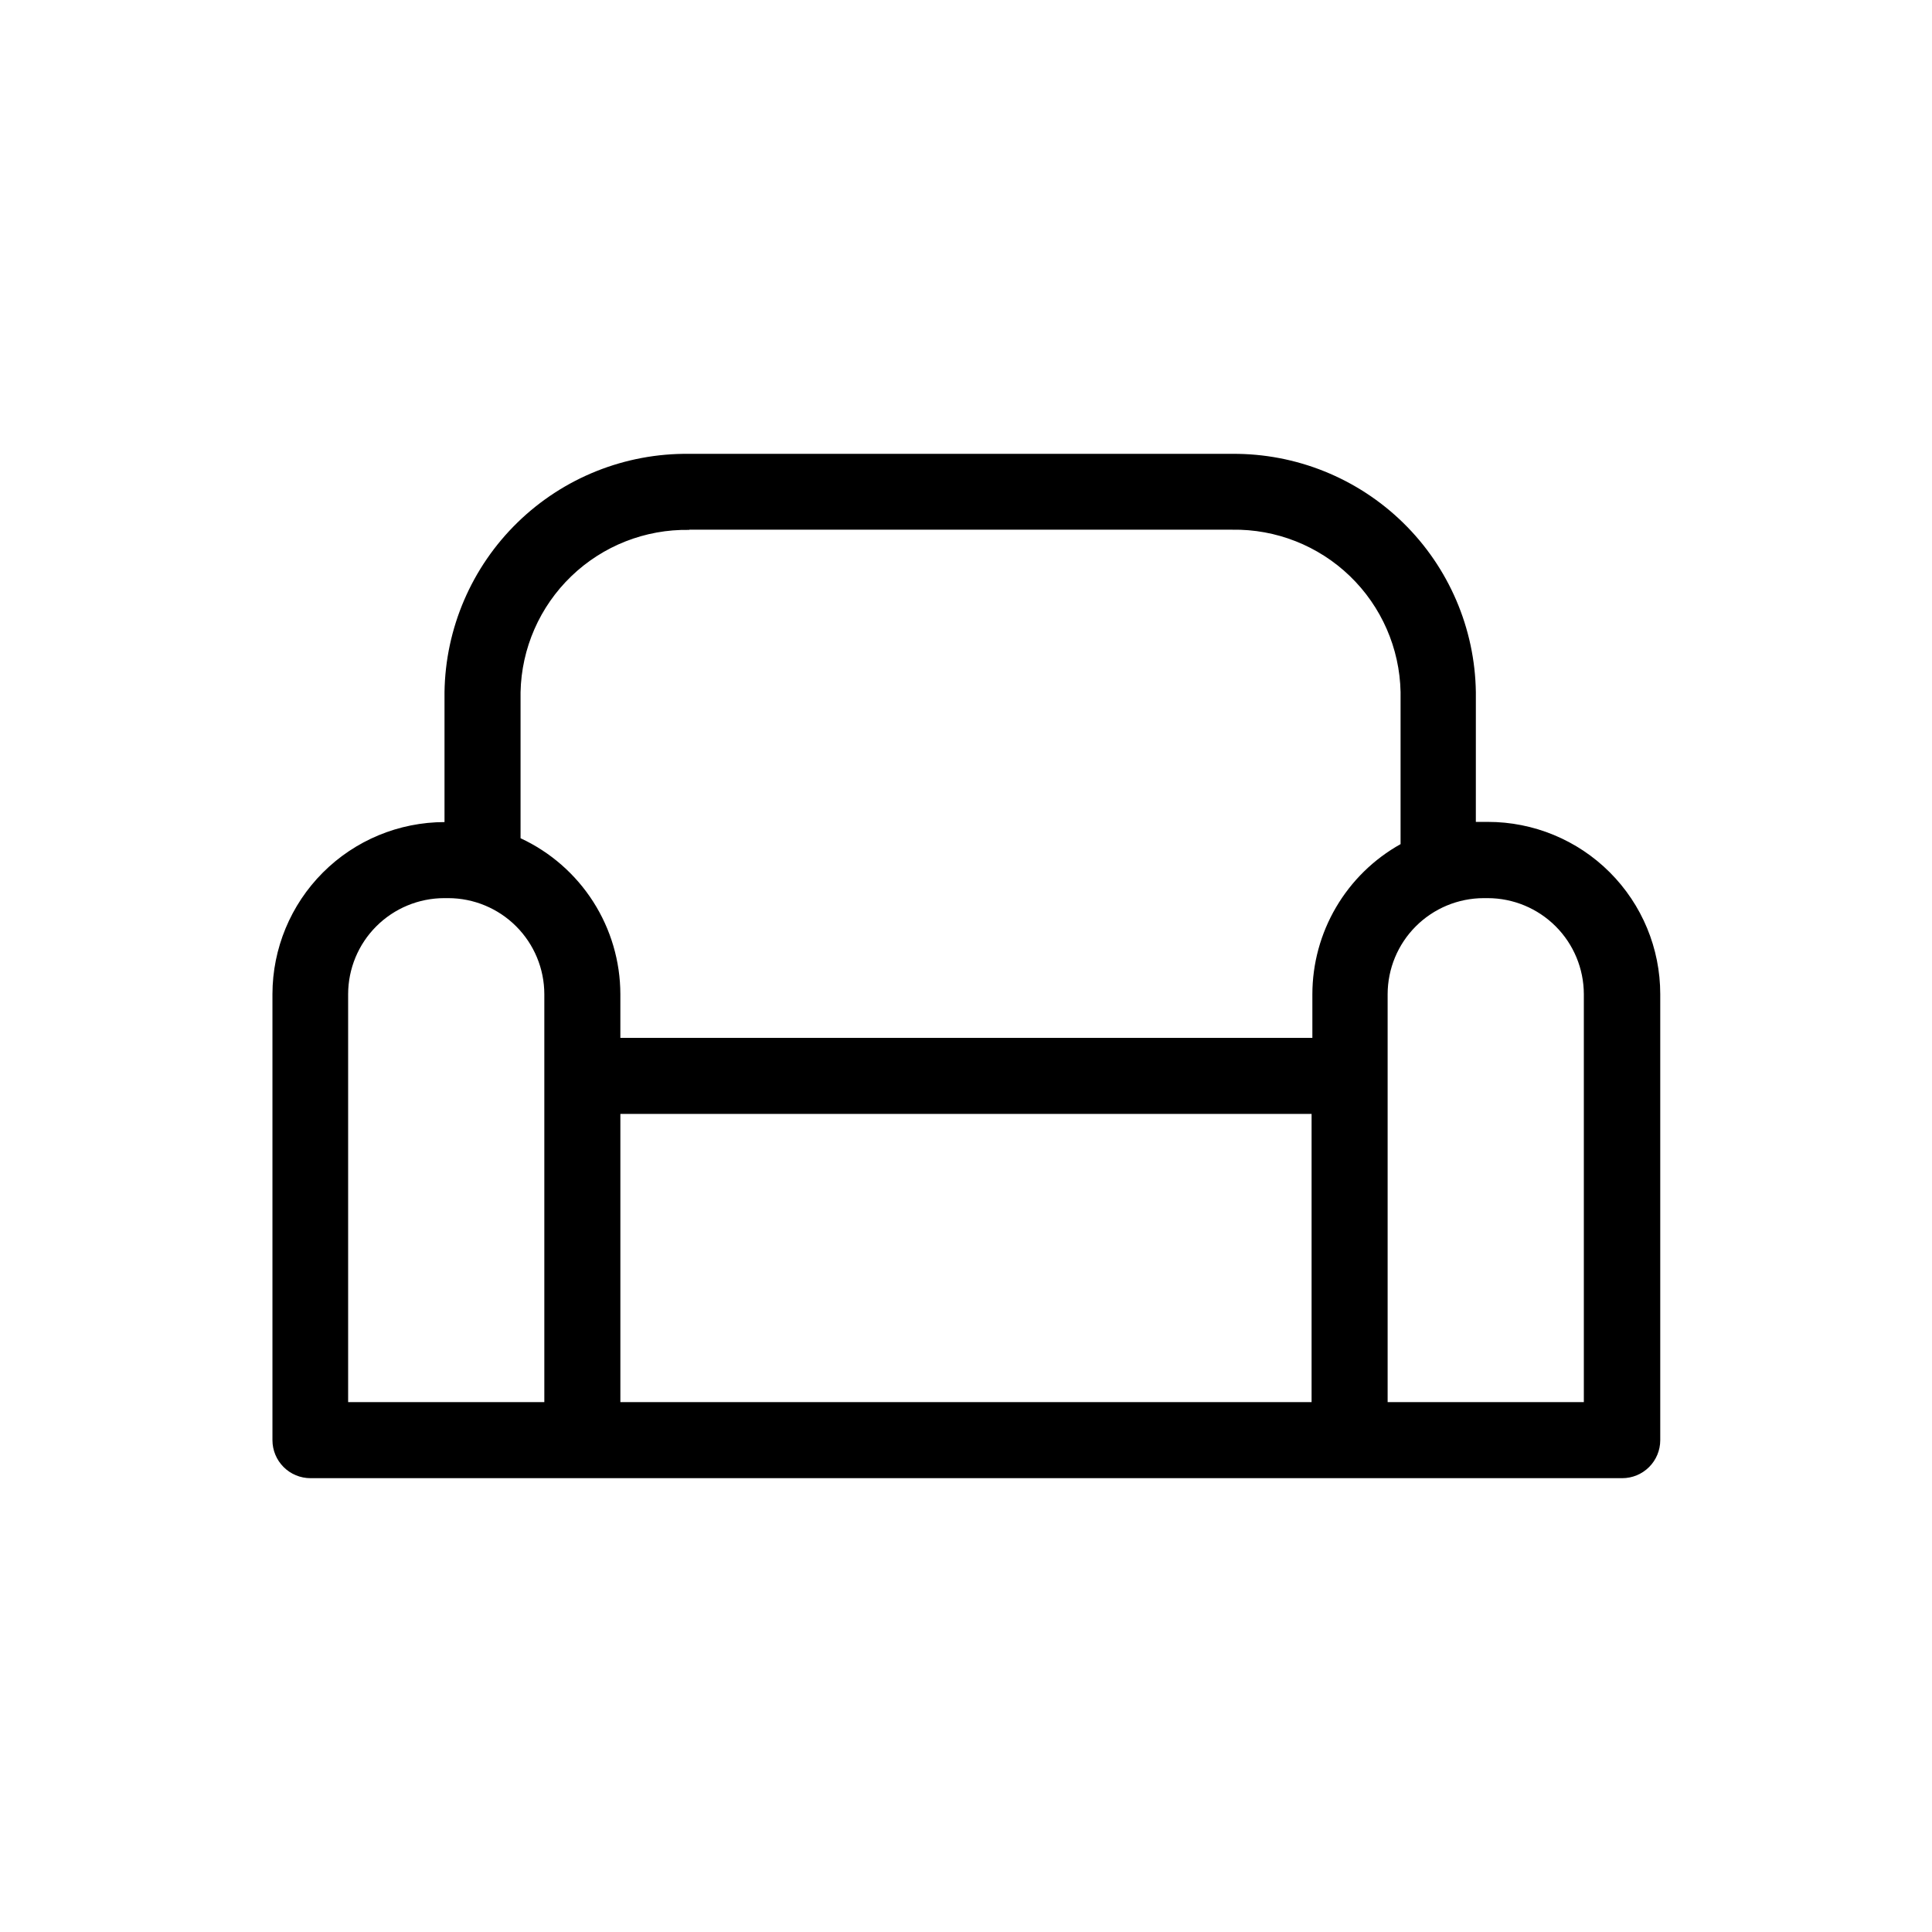
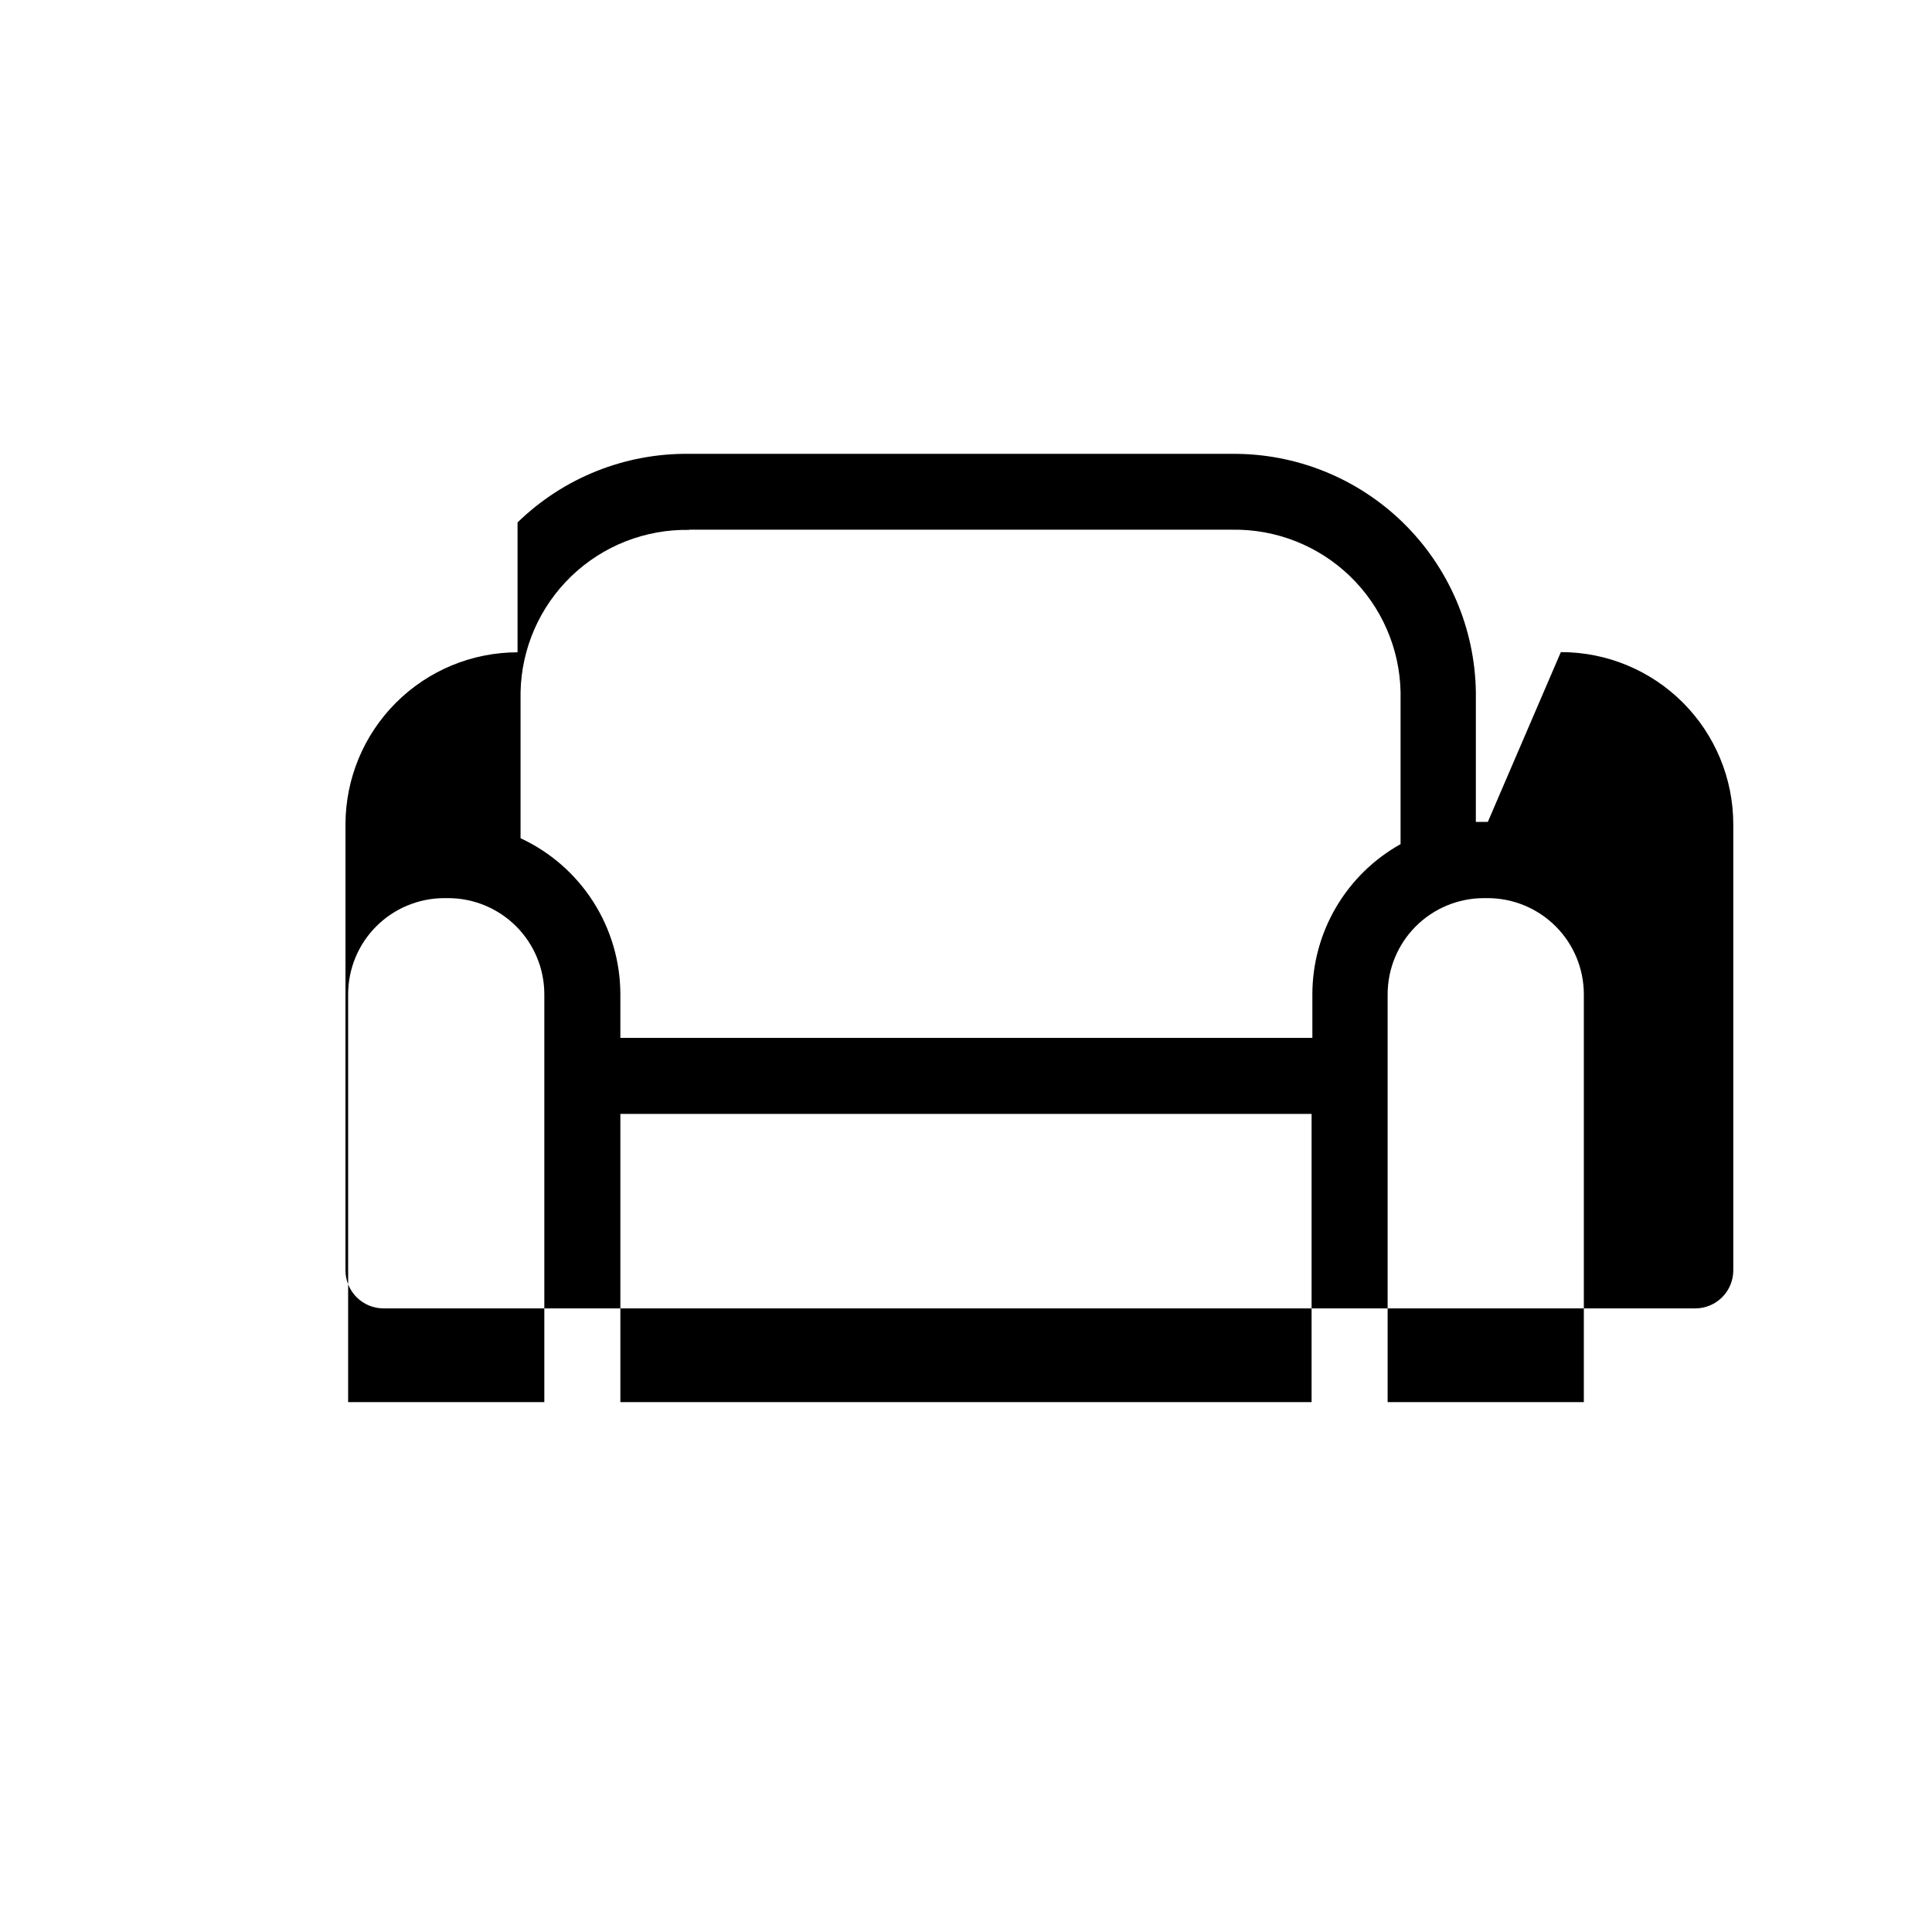
<svg xmlns="http://www.w3.org/2000/svg" fill="#000000" width="800px" height="800px" version="1.1" viewBox="144 144 512 512">
-   <path d="m538.29 361.81h-3.176l0.004-34.359c-0.238-16.926-7.168-33.07-19.266-44.906-12.102-11.836-28.395-18.406-45.324-18.27h-143.89c-16.973-0.203-33.328 6.336-45.484 18.18s-19.117 28.027-19.355 44.996v34.41c-12.09 0.016-23.68 4.82-32.227 13.371-8.547 8.547-13.355 20.137-13.371 32.223v118.2c0 2.672 1.062 5.234 2.953 7.125 1.891 1.891 4.453 2.953 7.125 2.953h347.63c2.672 0 5.234-1.062 7.125-2.953 1.891-1.891 2.949-4.453 2.949-7.125v-118.2c0-12.113-4.816-23.73-13.387-32.293-8.57-8.562-20.191-13.363-32.309-13.352zm-211.6-77.434h143.84c11.617-0.191 22.836 4.231 31.203 12.293 8.367 8.066 13.195 19.113 13.434 30.73v40.305c-7.086 3.957-12.984 9.727-17.094 16.727-4.109 6.996-6.277 14.961-6.281 23.074v11.539h-183.39v-11.59c-0.02-8.688-2.519-17.191-7.203-24.508-4.688-7.32-11.363-13.148-19.246-16.805v-38.691c0.238-11.625 5.074-22.684 13.453-30.746 8.375-8.066 19.605-12.48 31.234-12.277zm-90.43 123.08c0.012-6.742 2.695-13.207 7.465-17.973 4.769-4.769 11.234-7.453 17.977-7.469h1.109c6.742 0.016 13.207 2.699 17.973 7.469 4.769 4.766 7.457 11.23 7.469 17.973v108.12h-51.992zm72.145 31.738 183.18 0.004v76.379h-183.18zm255.33 76.383h-51.996v-108.12c0.016-6.742 2.699-13.207 7.469-17.973 4.769-4.769 11.23-7.453 17.977-7.469h1.109-0.004c6.746 0.016 13.207 2.699 17.977 7.469 4.769 4.766 7.453 11.23 7.469 17.973z" />
+   <path d="m538.29 361.81h-3.176l0.004-34.359c-0.238-16.926-7.168-33.07-19.266-44.906-12.102-11.836-28.395-18.406-45.324-18.27h-143.89c-16.973-0.203-33.328 6.336-45.484 18.18v34.41c-12.09 0.016-23.68 4.82-32.227 13.371-8.547 8.547-13.355 20.137-13.371 32.223v118.2c0 2.672 1.062 5.234 2.953 7.125 1.891 1.891 4.453 2.953 7.125 2.953h347.63c2.672 0 5.234-1.062 7.125-2.953 1.891-1.891 2.949-4.453 2.949-7.125v-118.2c0-12.113-4.816-23.73-13.387-32.293-8.57-8.562-20.191-13.363-32.309-13.352zm-211.6-77.434h143.84c11.617-0.191 22.836 4.231 31.203 12.293 8.367 8.066 13.195 19.113 13.434 30.73v40.305c-7.086 3.957-12.984 9.727-17.094 16.727-4.109 6.996-6.277 14.961-6.281 23.074v11.539h-183.39v-11.59c-0.02-8.688-2.519-17.191-7.203-24.508-4.688-7.32-11.363-13.148-19.246-16.805v-38.691c0.238-11.625 5.074-22.684 13.453-30.746 8.375-8.066 19.605-12.48 31.234-12.277zm-90.43 123.08c0.012-6.742 2.695-13.207 7.465-17.973 4.769-4.769 11.234-7.453 17.977-7.469h1.109c6.742 0.016 13.207 2.699 17.973 7.469 4.769 4.766 7.457 11.23 7.469 17.973v108.12h-51.992zm72.145 31.738 183.18 0.004v76.379h-183.18zm255.33 76.383h-51.996v-108.12c0.016-6.742 2.699-13.207 7.469-17.973 4.769-4.769 11.23-7.453 17.977-7.469h1.109-0.004c6.746 0.016 13.207 2.699 17.977 7.469 4.769 4.766 7.453 11.23 7.469 17.973z" />
</svg>